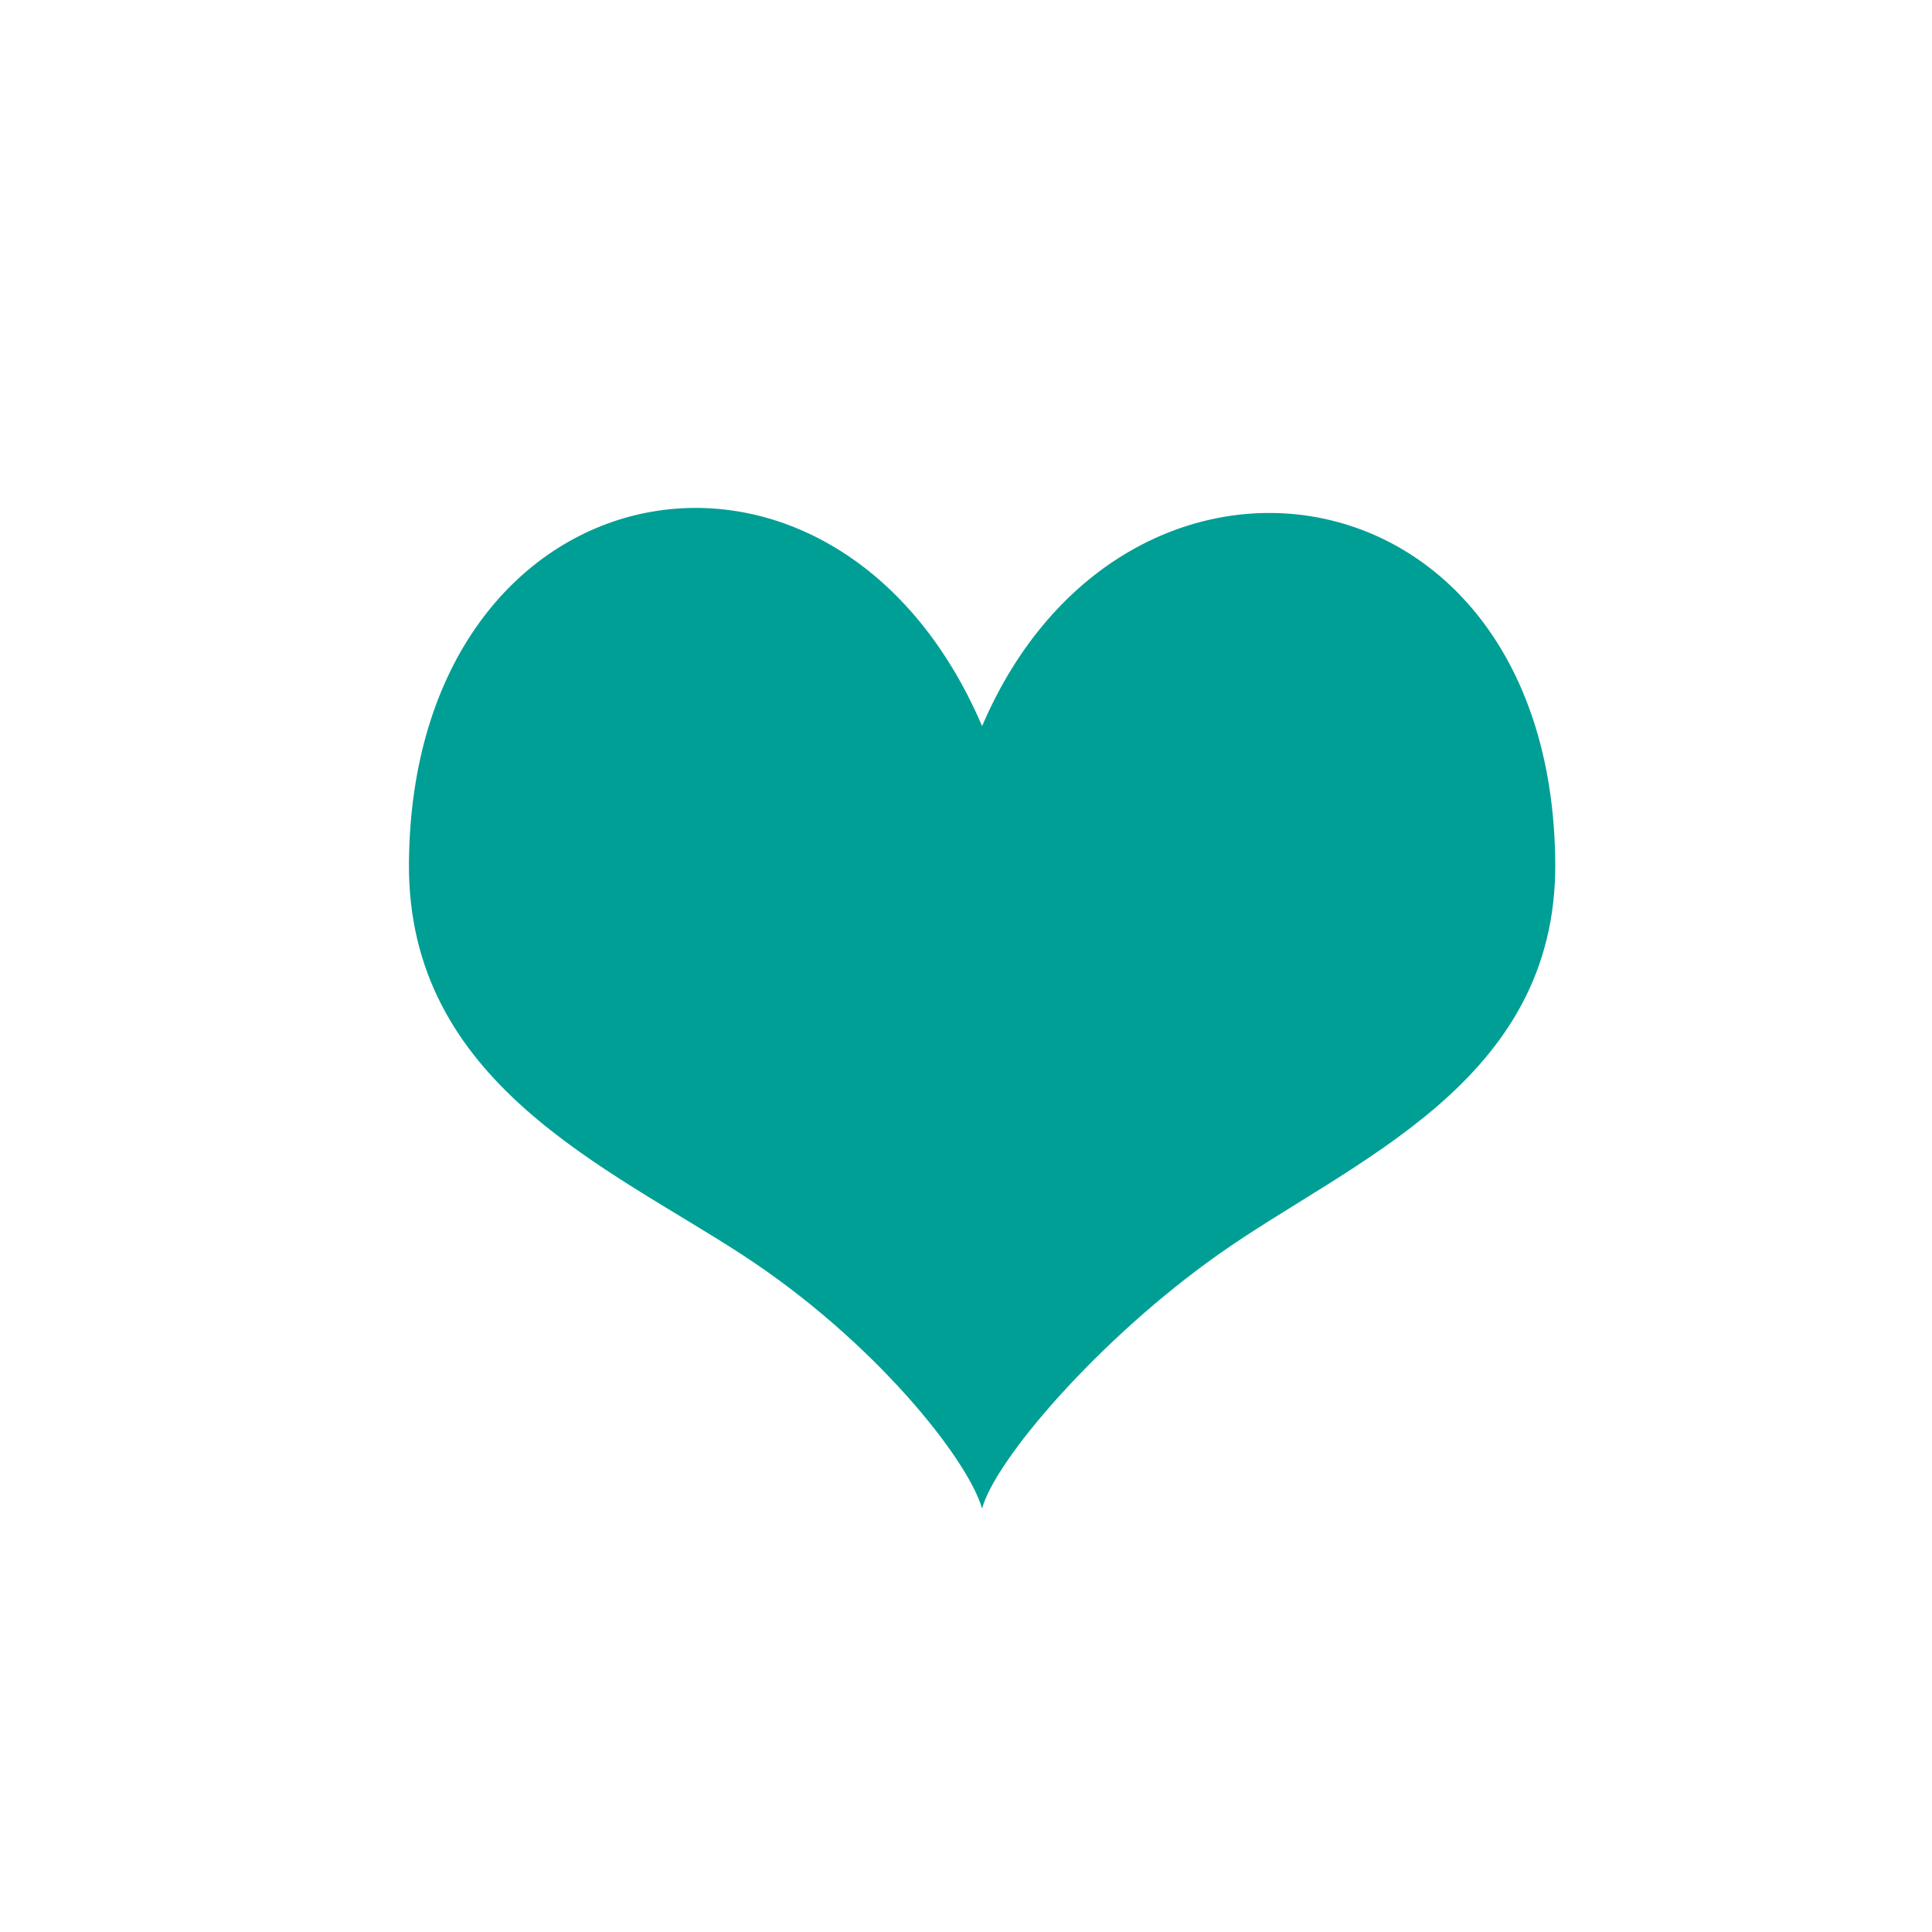
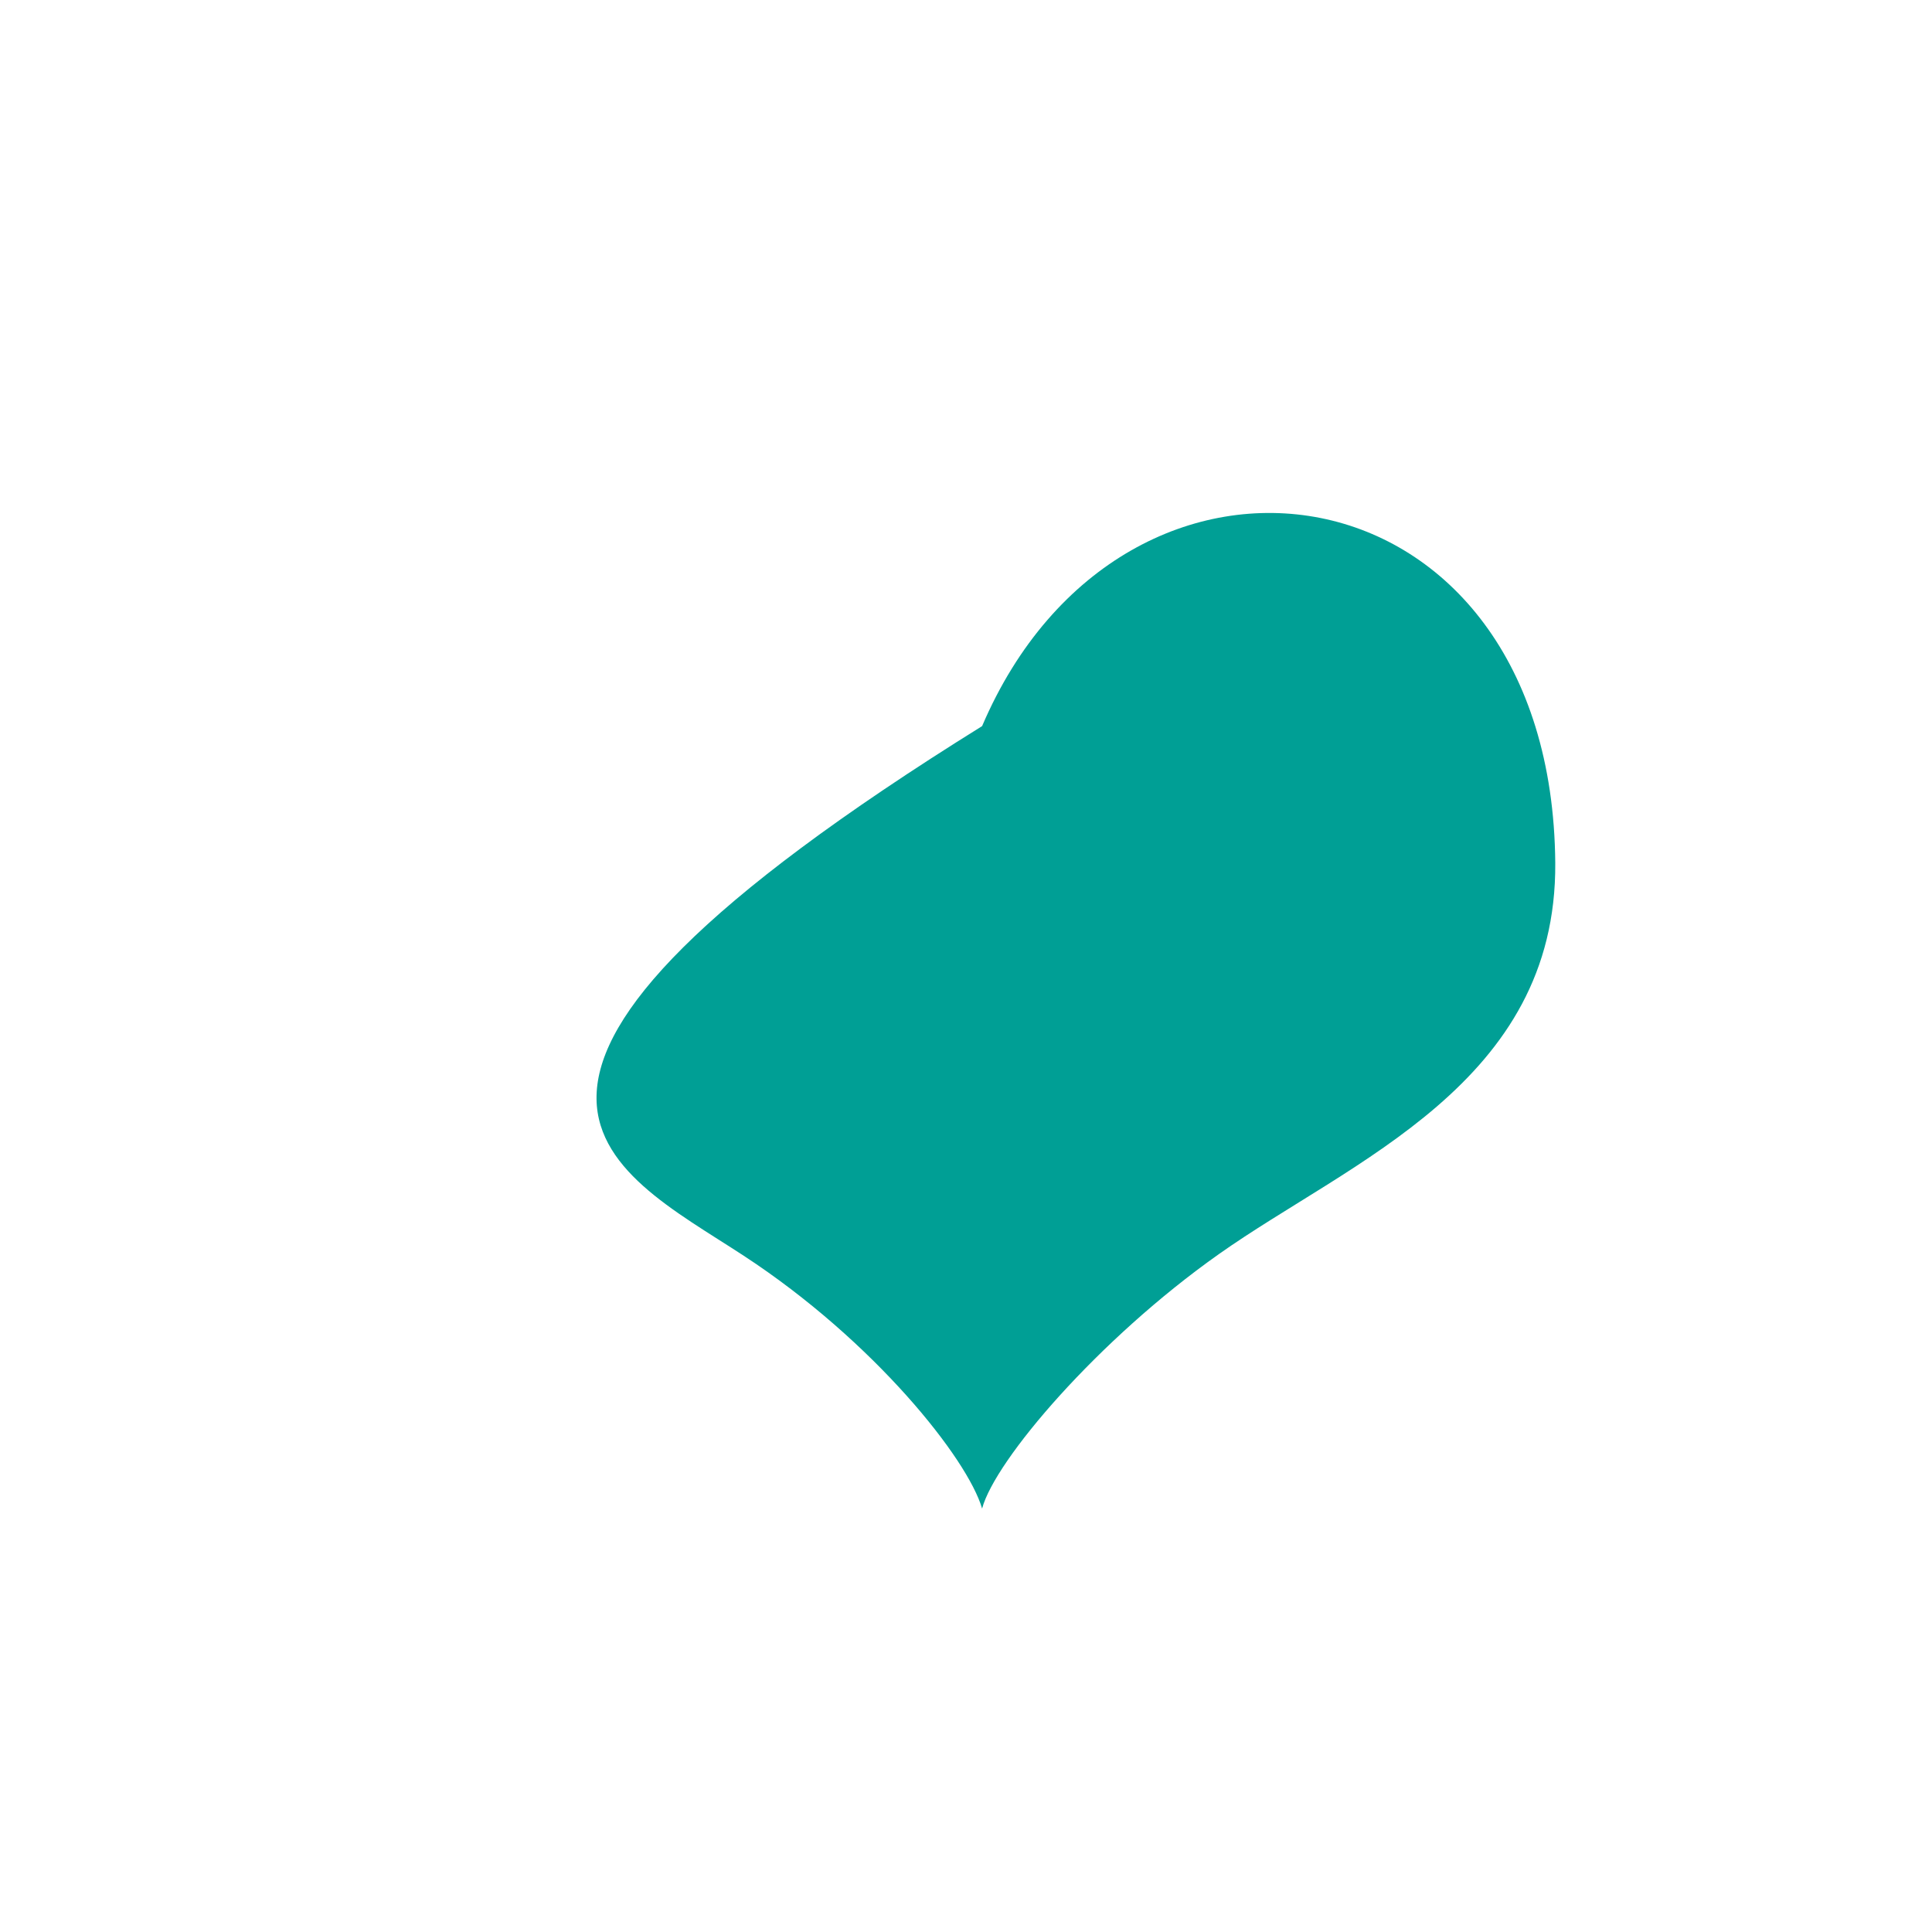
<svg xmlns="http://www.w3.org/2000/svg" version="1.1" id="Ebene_1" x="0px" y="0px" viewBox="0 0 120 120" enable-background="new 0 0 120 120">
-   <path fill="#009F95" d="M61,45.1c-9.2-21.5-35.4-16.5-35.6,8.5C25.3,67.3,37.8,72.5,46.2,78c8.1,5.3,13.9,12.6,14.8,15.7&#13;&#10; c0.8-3,7.2-10.5,14.7-15.8c8.2-5.8,21-10.6,20.9-24.3C96.4,28.4,69.8,24.5,61,45.1z" />
+   <path fill="#009F95" d="M61,45.1C25.3,67.3,37.8,72.5,46.2,78c8.1,5.3,13.9,12.6,14.8,15.7&#13;&#10; c0.8-3,7.2-10.5,14.7-15.8c8.2-5.8,21-10.6,20.9-24.3C96.4,28.4,69.8,24.5,61,45.1z" />
</svg>